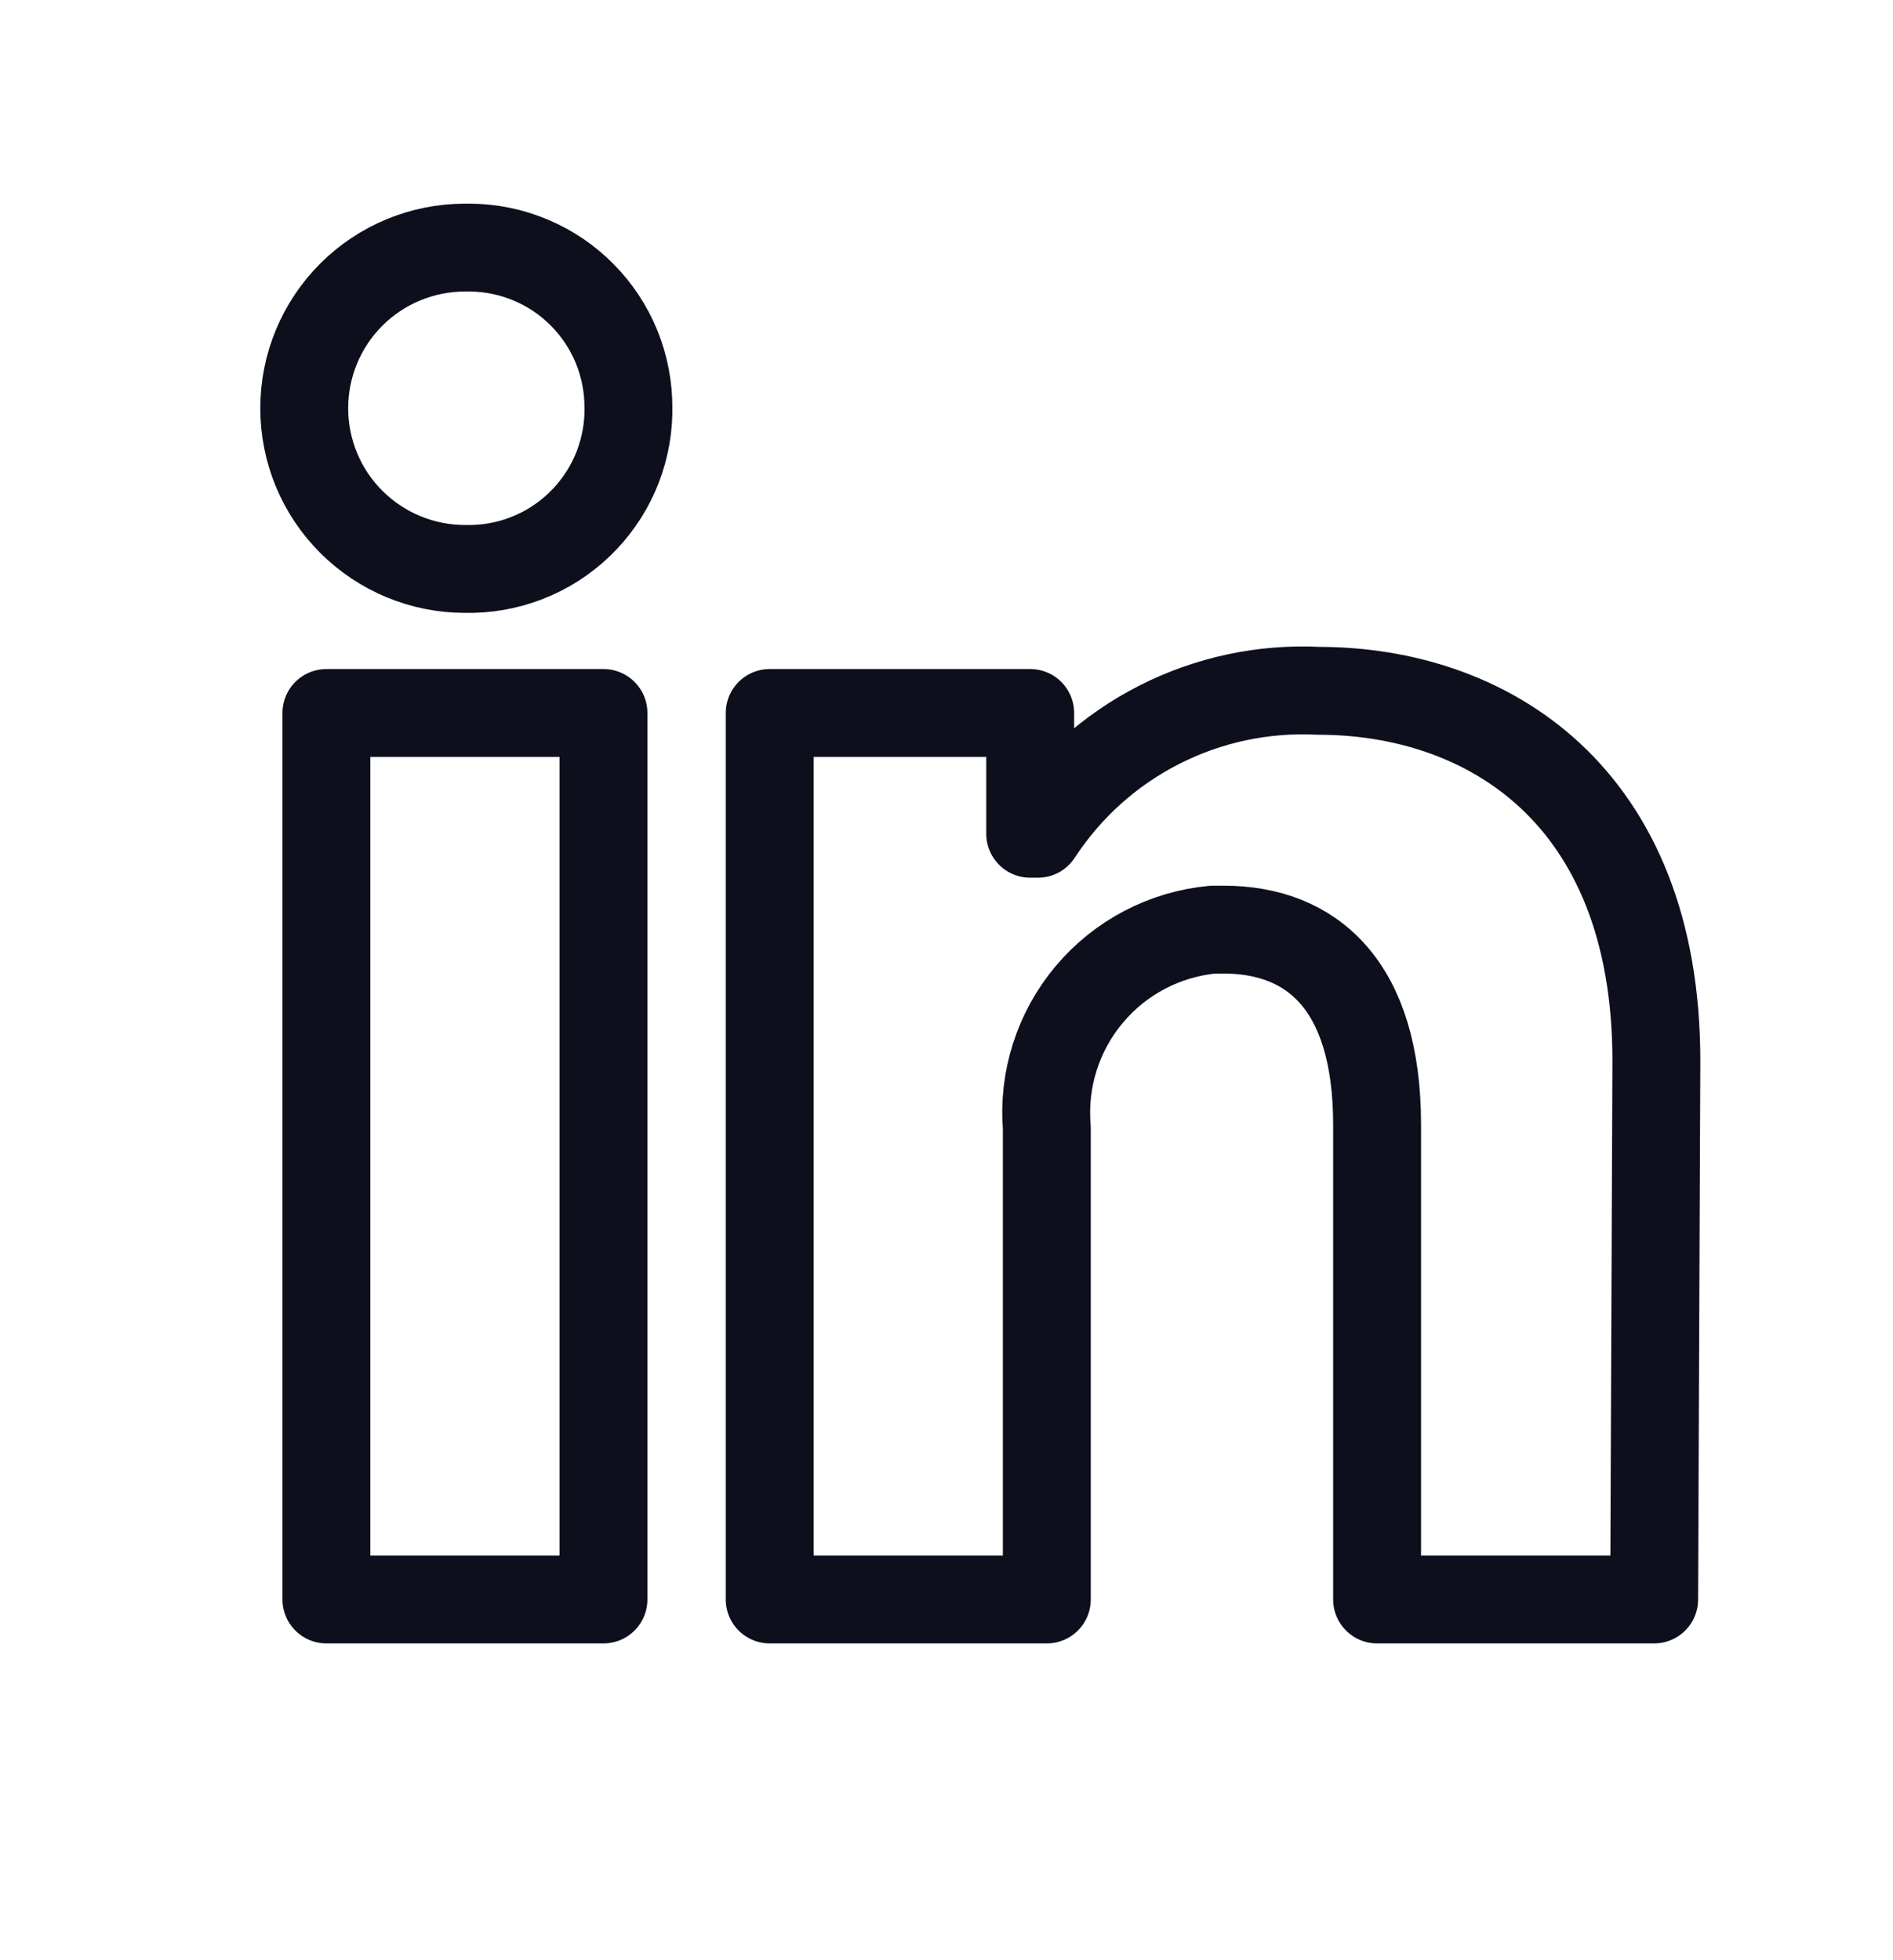
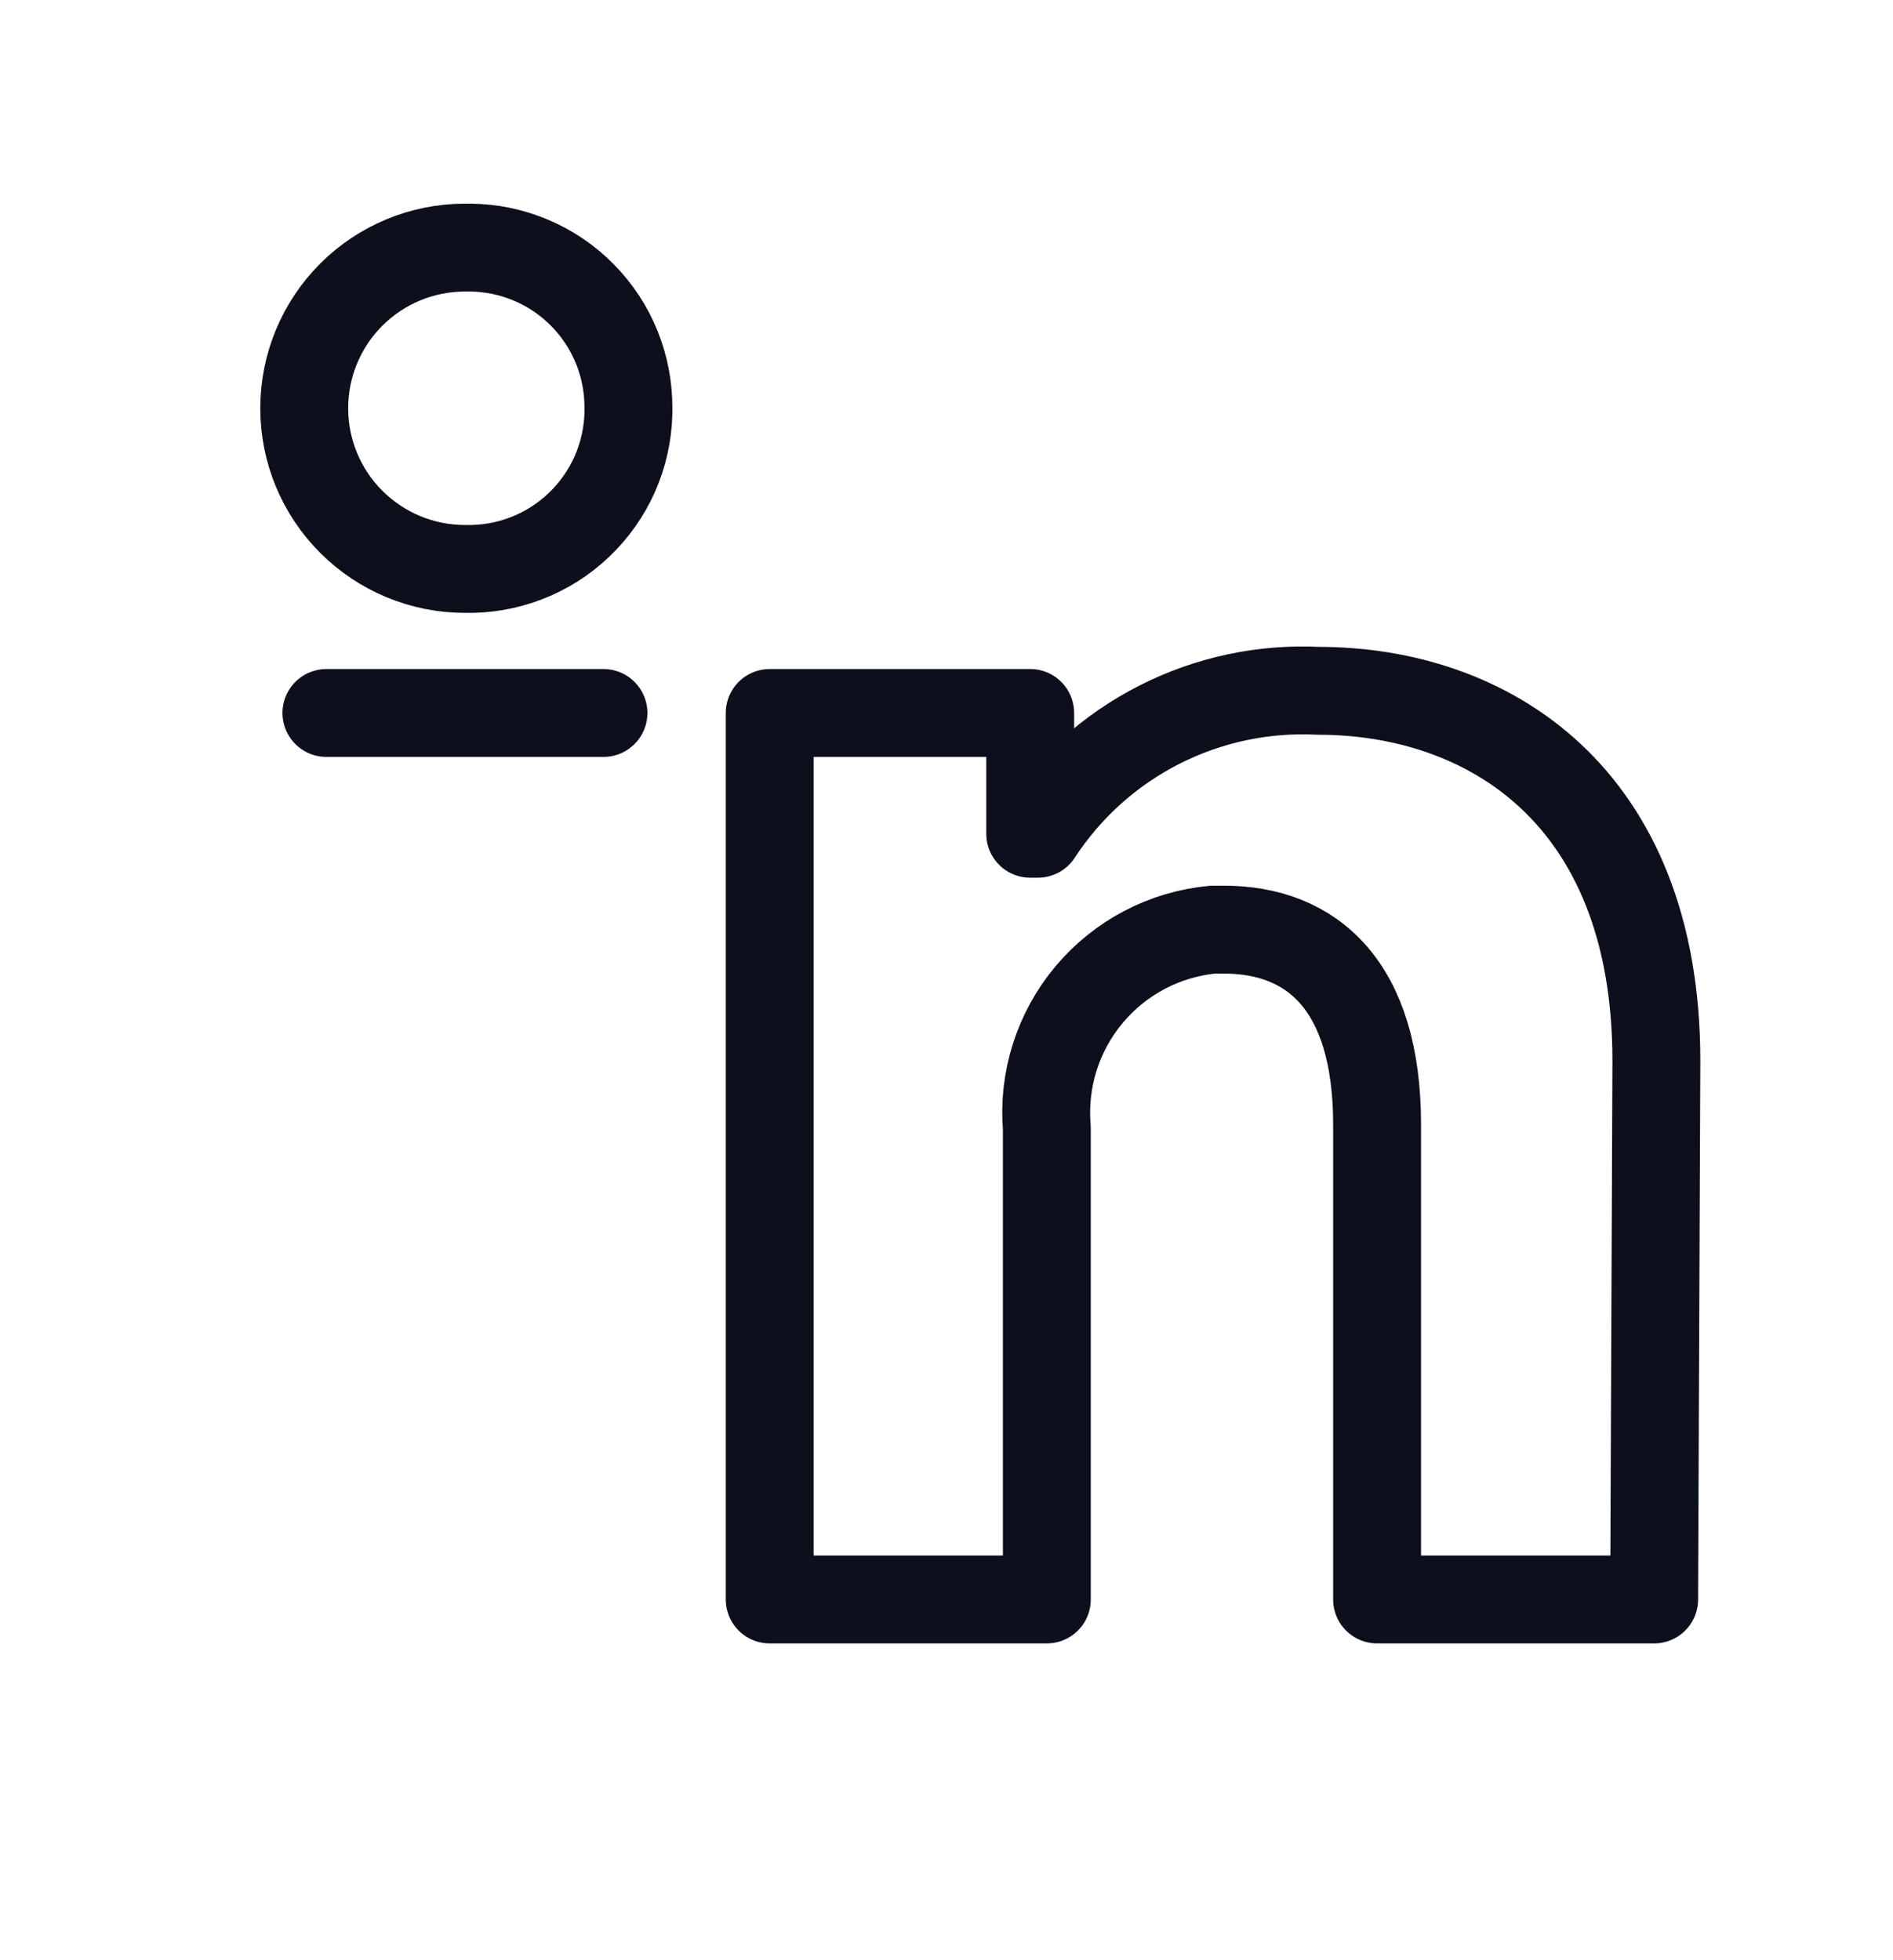
<svg xmlns="http://www.w3.org/2000/svg" width="28" height="29" viewBox="0 0 28 29" fill="none">
-   <path d="M8.926 10.548H4.828V23.663H8.926V10.548ZM9.295 6.04C9.297 5.73 9.238 5.422 9.122 5.135C9.005 4.848 8.833 4.586 8.615 4.366C8.398 4.145 8.139 3.969 7.853 3.849C7.567 3.728 7.261 3.665 6.951 3.663H6.877C6.247 3.663 5.642 3.913 5.196 4.359C4.75 4.805 4.5 5.409 4.5 6.04C4.5 6.67 4.75 7.275 5.196 7.72C5.642 8.166 6.247 8.417 6.877 8.417C7.187 8.424 7.496 8.371 7.785 8.259C8.074 8.148 8.339 7.98 8.563 7.766C8.788 7.552 8.968 7.296 9.094 7.013C9.219 6.729 9.288 6.423 9.295 6.113V6.04ZM24.5 15.695C24.5 11.753 21.992 10.22 19.5 10.22C18.684 10.179 17.872 10.353 17.144 10.724C16.416 11.095 15.799 11.65 15.352 12.335H15.238V10.548H11.385V23.663H15.484V16.687C15.424 15.973 15.649 15.264 16.11 14.714C16.57 14.165 17.229 13.819 17.943 13.753H18.098C19.402 13.753 20.369 14.572 20.369 16.638V23.663H24.467L24.5 15.695Z" stroke="#0D0F1C" stroke-width="1.3" stroke-linejoin="round" />
+   <path d="M8.926 10.548H4.828H8.926V10.548ZM9.295 6.04C9.297 5.73 9.238 5.422 9.122 5.135C9.005 4.848 8.833 4.586 8.615 4.366C8.398 4.145 8.139 3.969 7.853 3.849C7.567 3.728 7.261 3.665 6.951 3.663H6.877C6.247 3.663 5.642 3.913 5.196 4.359C4.75 4.805 4.5 5.409 4.5 6.04C4.5 6.67 4.75 7.275 5.196 7.72C5.642 8.166 6.247 8.417 6.877 8.417C7.187 8.424 7.496 8.371 7.785 8.259C8.074 8.148 8.339 7.98 8.563 7.766C8.788 7.552 8.968 7.296 9.094 7.013C9.219 6.729 9.288 6.423 9.295 6.113V6.04ZM24.5 15.695C24.5 11.753 21.992 10.22 19.5 10.22C18.684 10.179 17.872 10.353 17.144 10.724C16.416 11.095 15.799 11.65 15.352 12.335H15.238V10.548H11.385V23.663H15.484V16.687C15.424 15.973 15.649 15.264 16.11 14.714C16.57 14.165 17.229 13.819 17.943 13.753H18.098C19.402 13.753 20.369 14.572 20.369 16.638V23.663H24.467L24.5 15.695Z" stroke="#0D0F1C" stroke-width="1.3" stroke-linejoin="round" />
</svg>